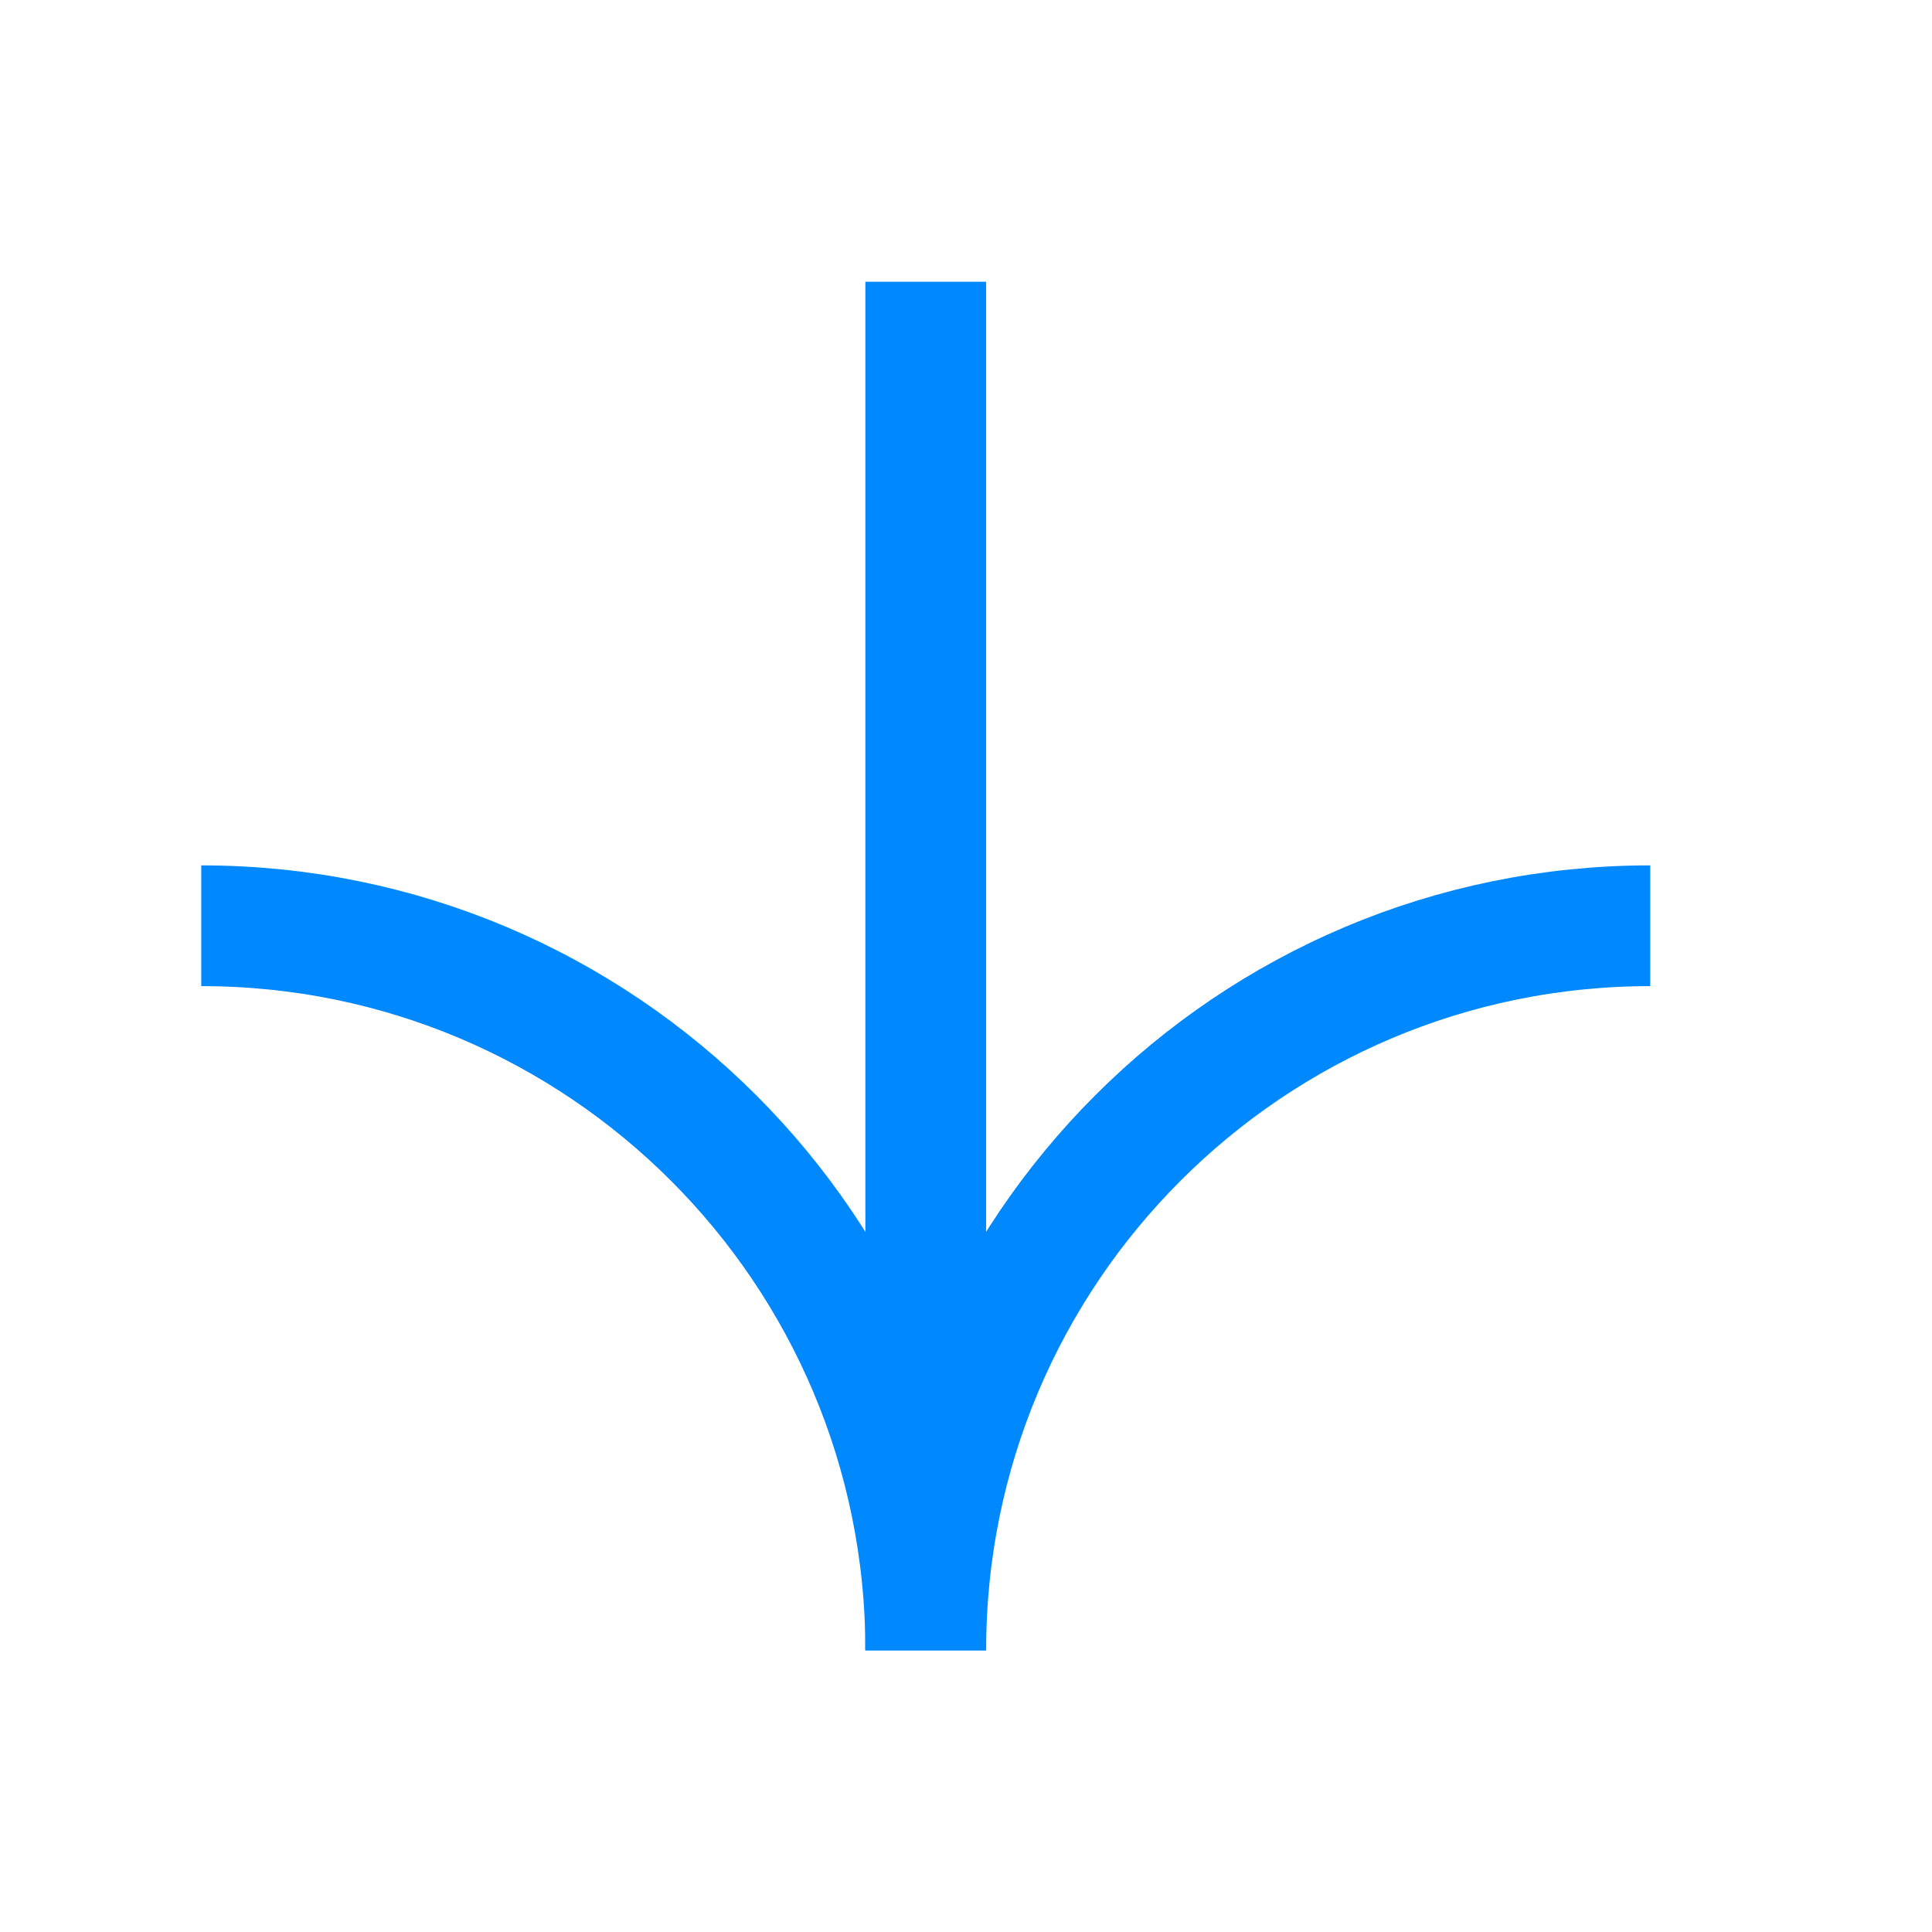
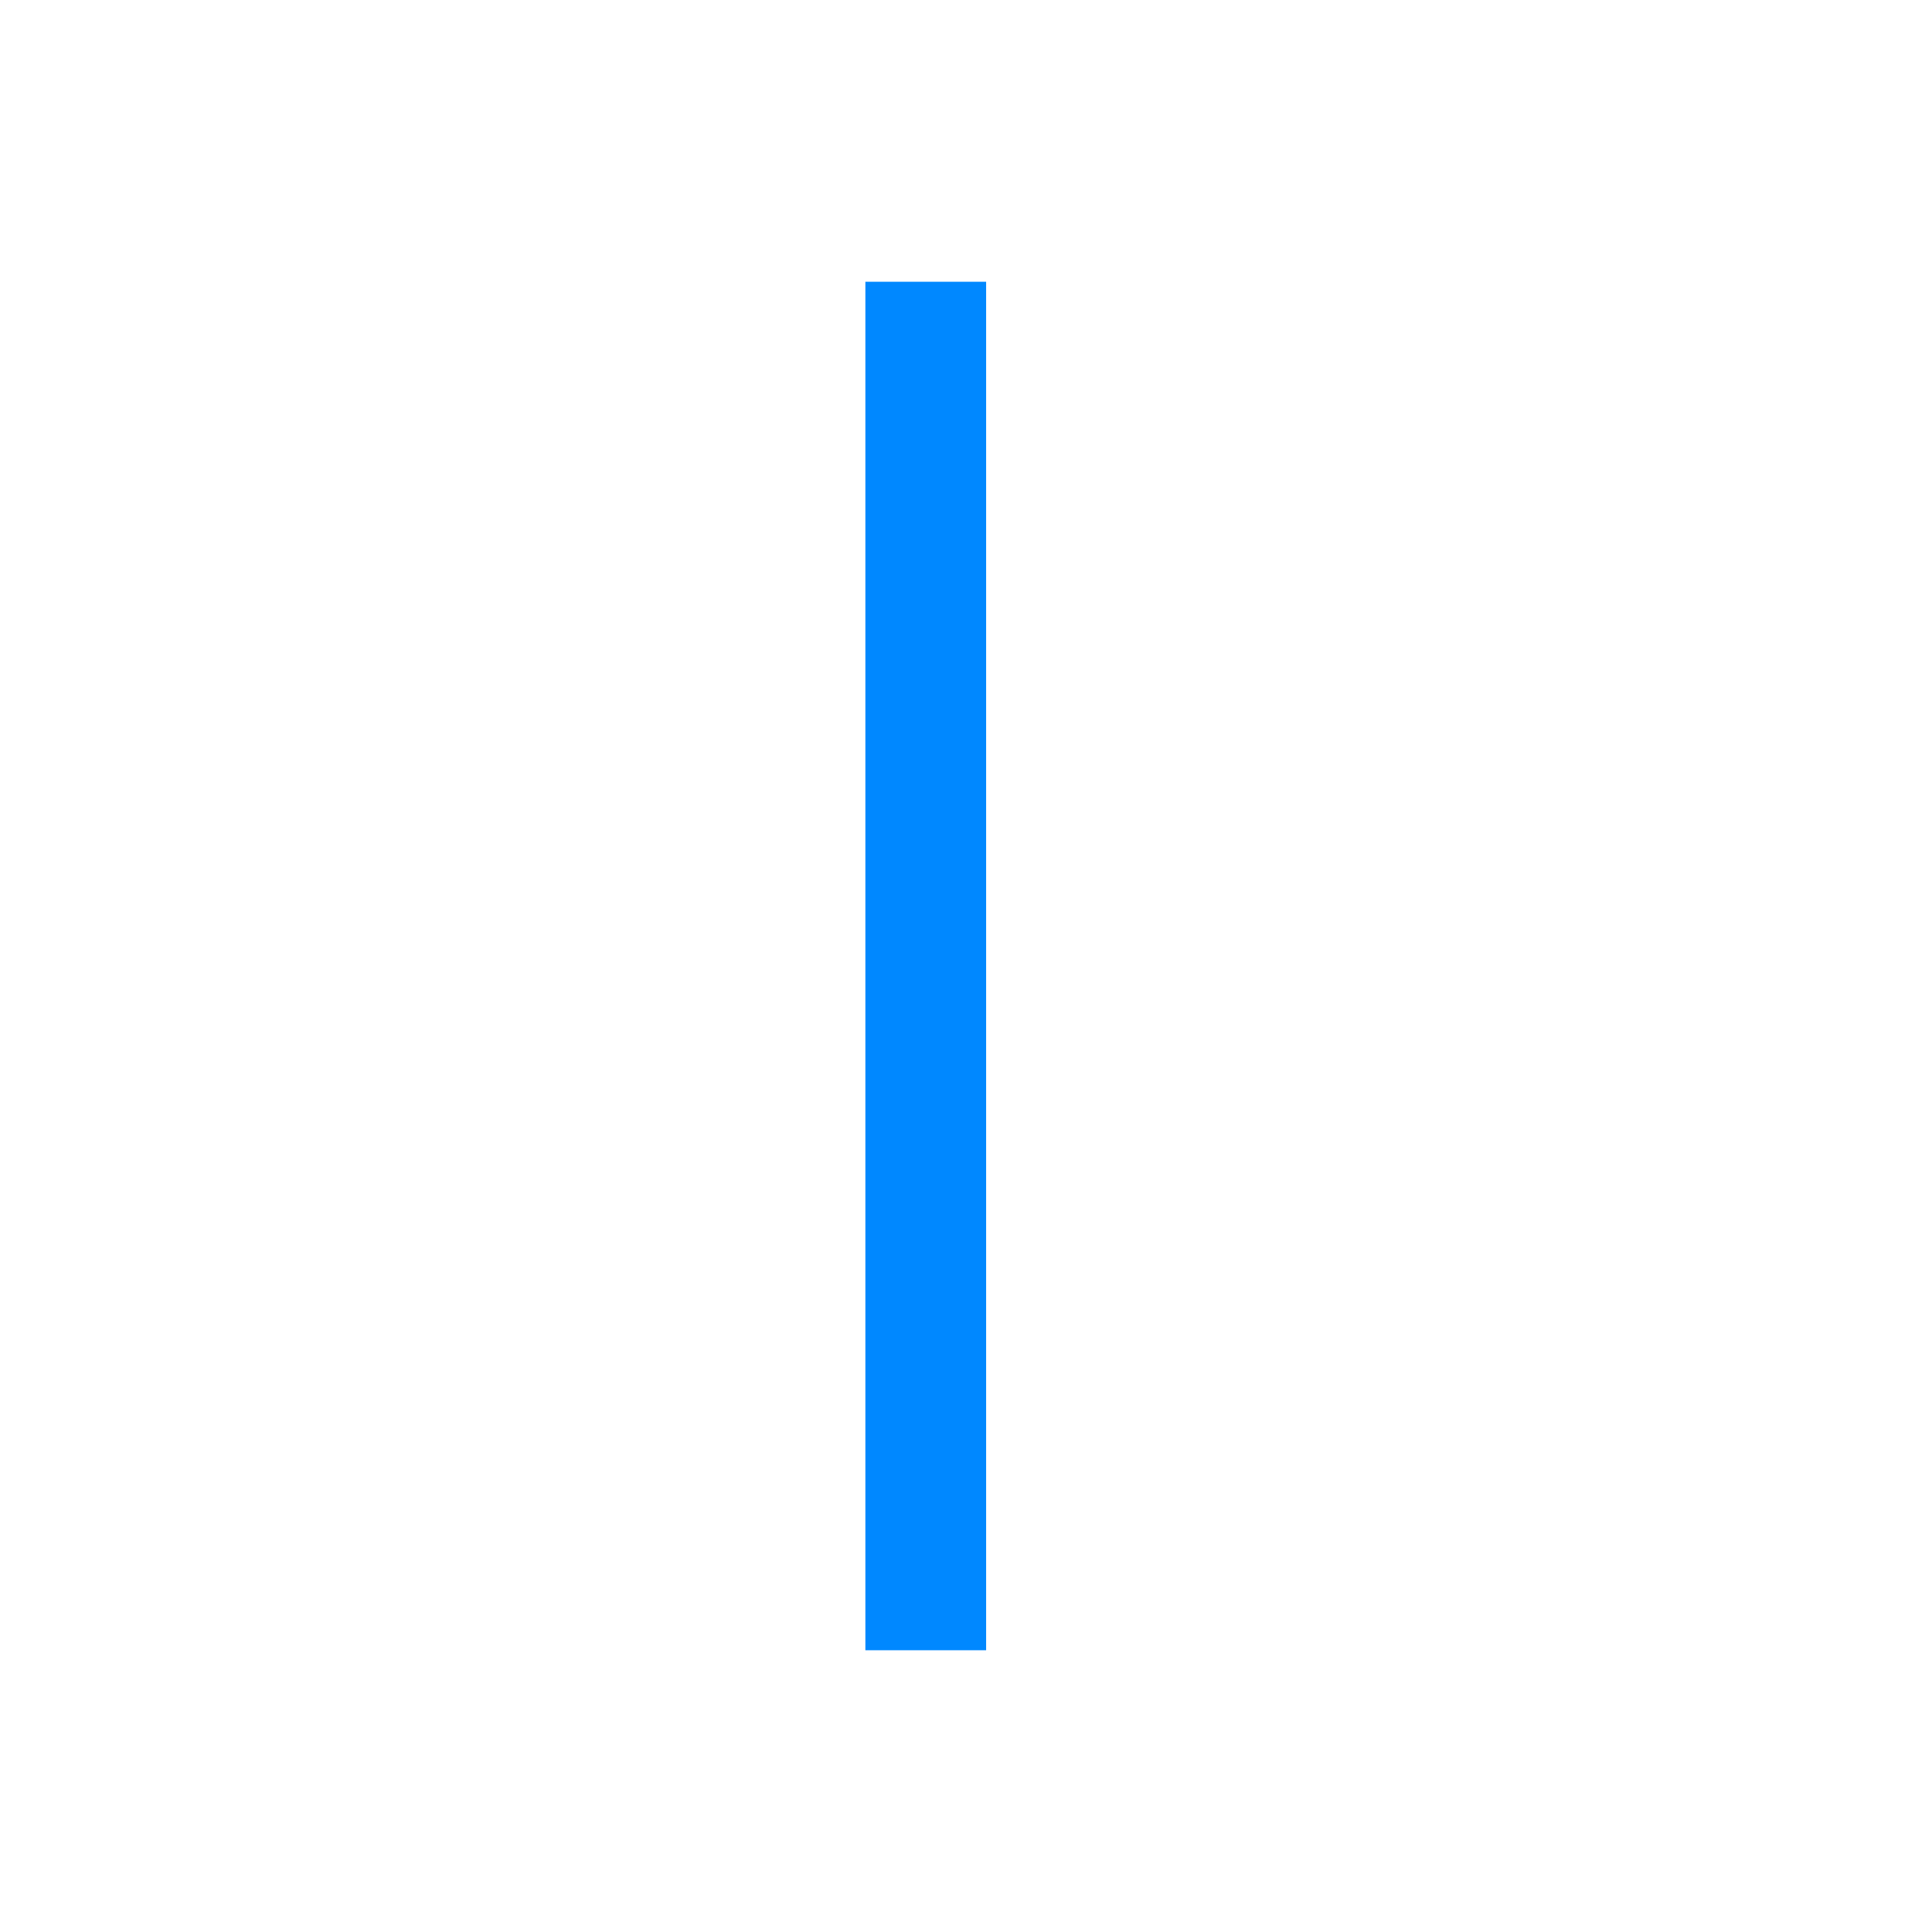
<svg xmlns="http://www.w3.org/2000/svg" width="48" height="48" viewBox="0 0 48 48" fill="none">
-   <path d="M5 23C14.941 23 23 31.059 23 41" stroke="#0088FF" stroke-width="3" />
-   <path d="M41 23C31.059 23 23 31.059 23 41" stroke="#0088FF" stroke-width="3" />
  <path d="M23 41V7" stroke="#0088FF" stroke-width="3" />
</svg>